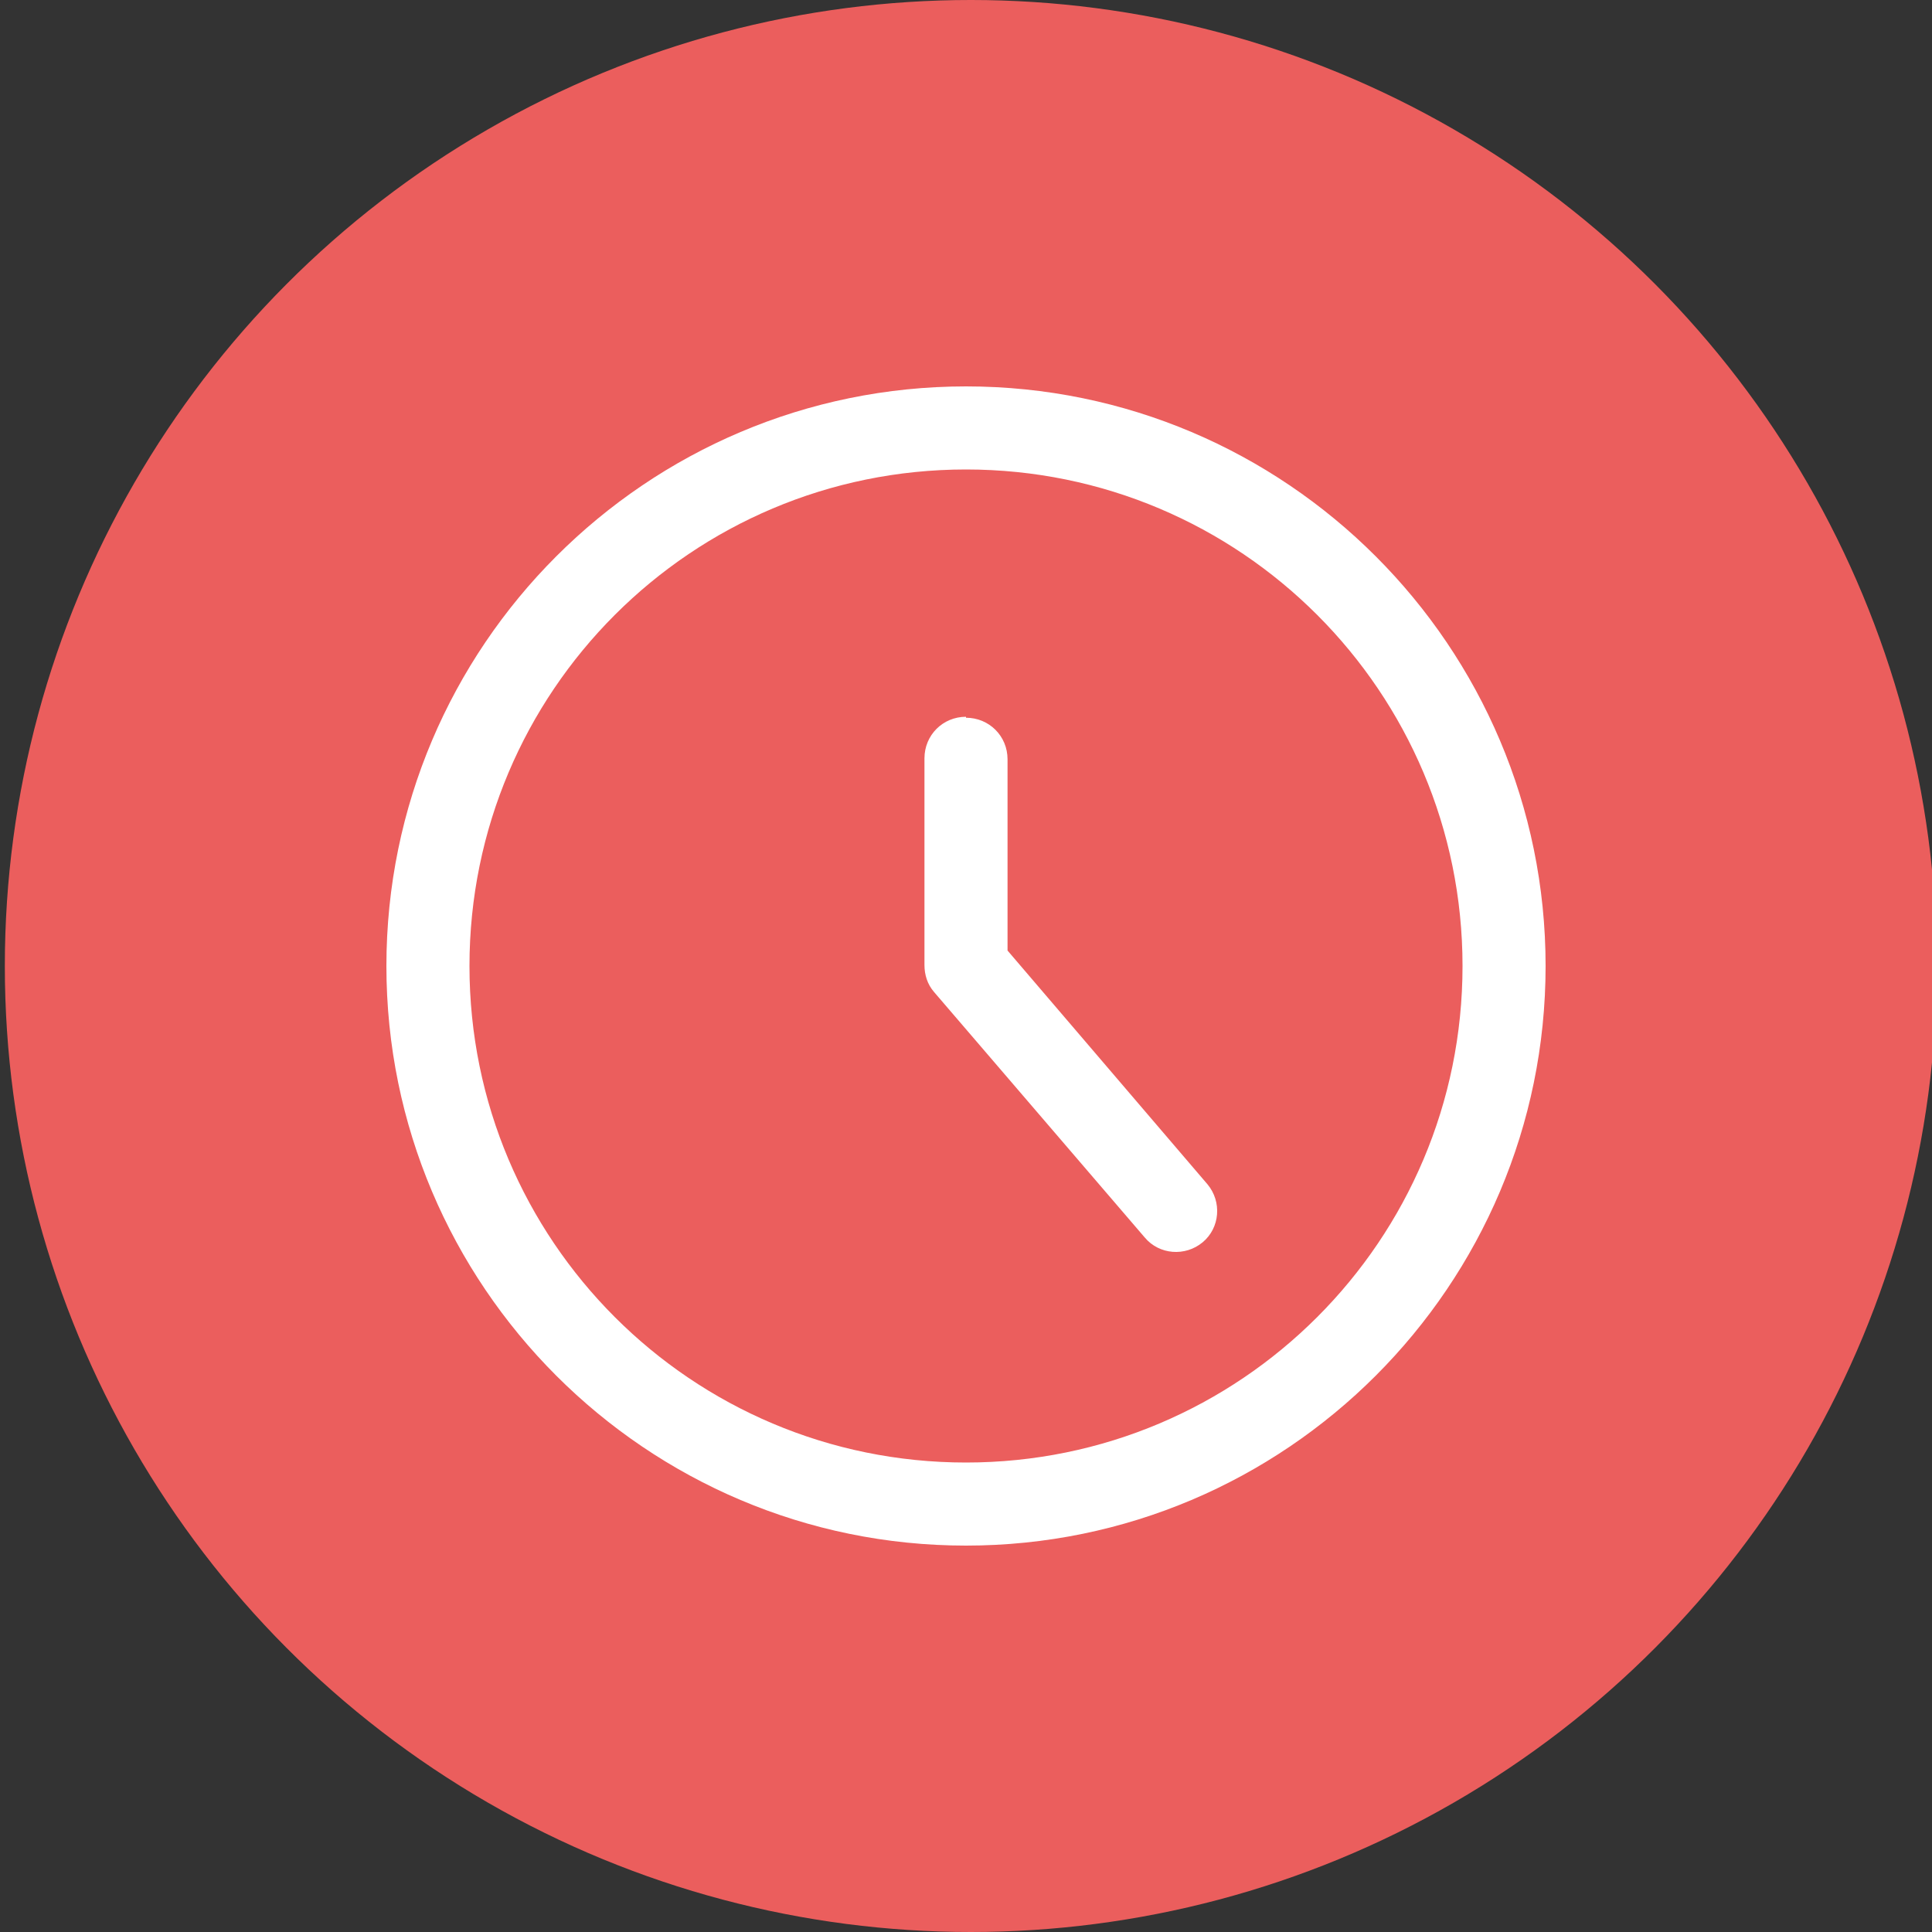
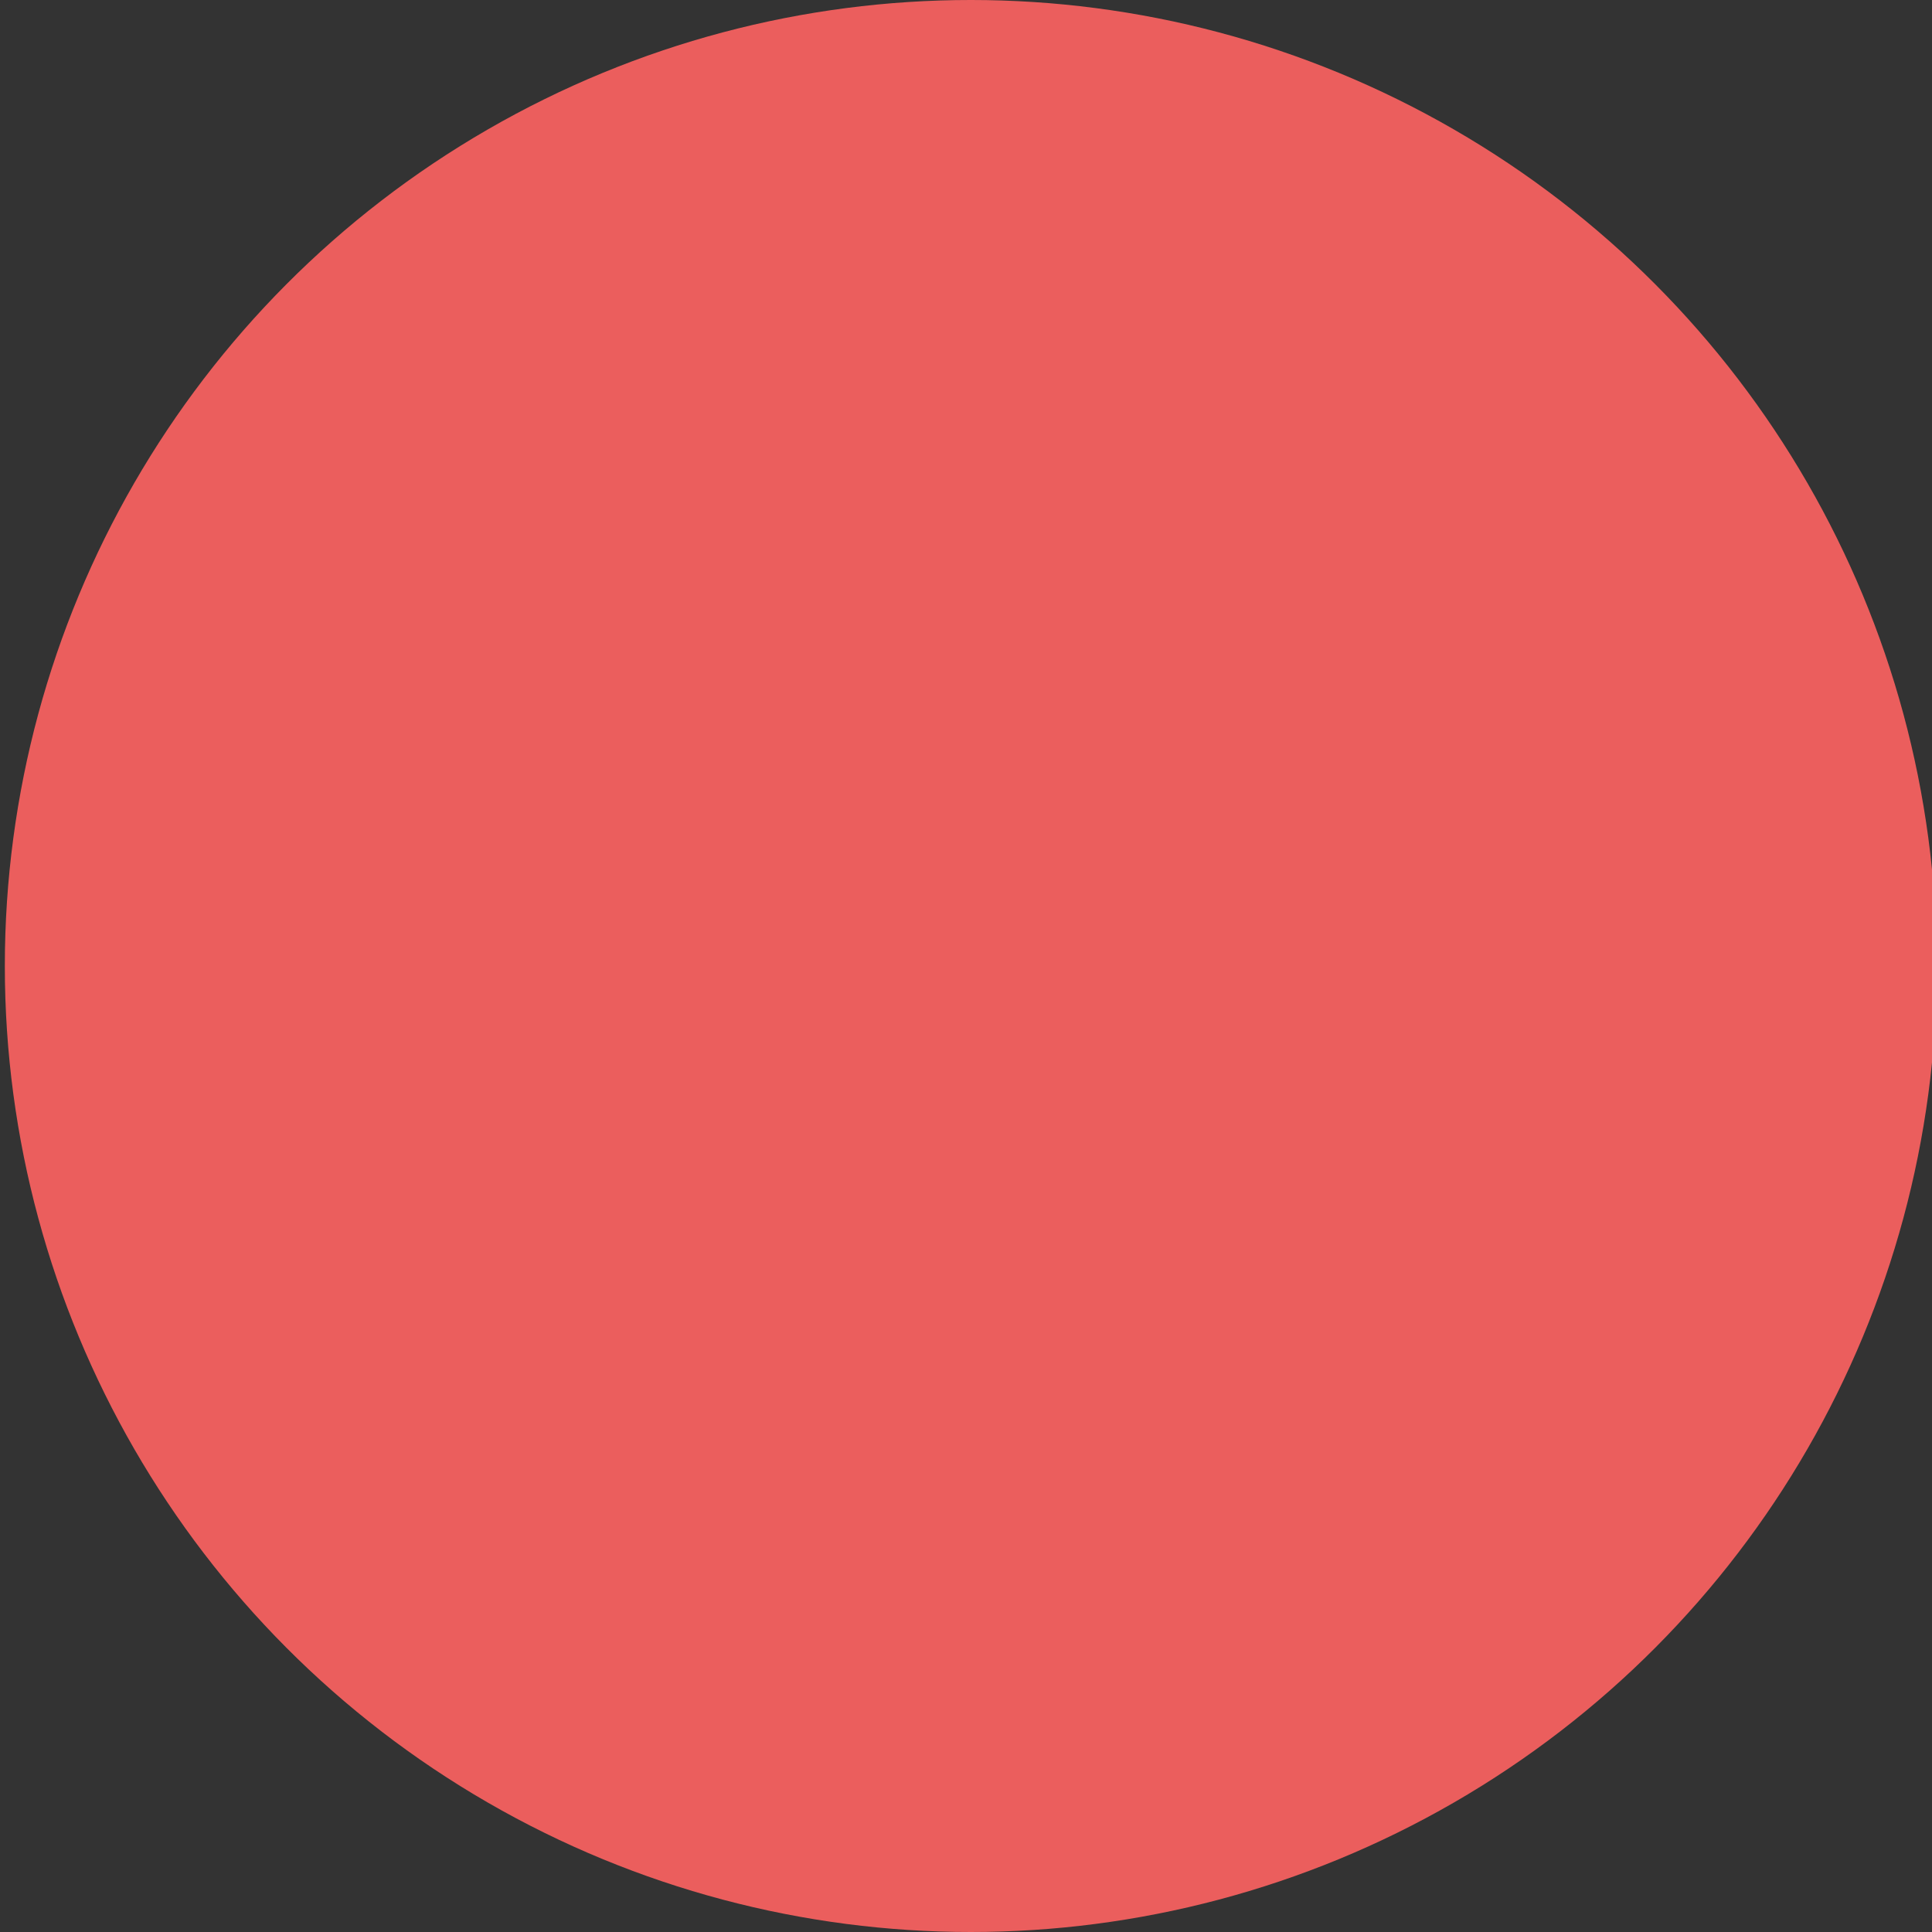
<svg xmlns="http://www.w3.org/2000/svg" id="_Слой_1" viewBox="0 0 20 20" width="100" height="100">
  <rect x="0" y="0" width="20" height="20" fill="#333333" stroke="none" />
  <defs>
    <style>.cls-1{fill:#eb5e5d;}.cls-1,.cls-2{stroke-width:0px;}.cls-2{fill:#fff;fill-rule:evenodd;}</style>
  </defs>
  <circle class="cls-1" cx="10.05" cy="10" r="10" />
-   <path class="cls-2" d="M10,4.86c-2.84,0-5.14,2.3-5.14,5.14s2.3,5.14,5.14,5.14,5.14-2.3,5.14-5.14-2.3-5.14-5.14-5.14ZM4,10c0-3.31,2.69-6,6-6s6,2.69,6,6-2.69,6-6,6-6-2.69-6-6ZM10,7.43c.24,0,.43.19.43.43v1.98l2.07,2.42c.15.18.13.45-.05.6-.18.15-.45.13-.6-.05l-2.18-2.54c-.07-.08-.1-.18-.1-.28v-2.14c0-.24.19-.43.43-.43Z" />
</svg>